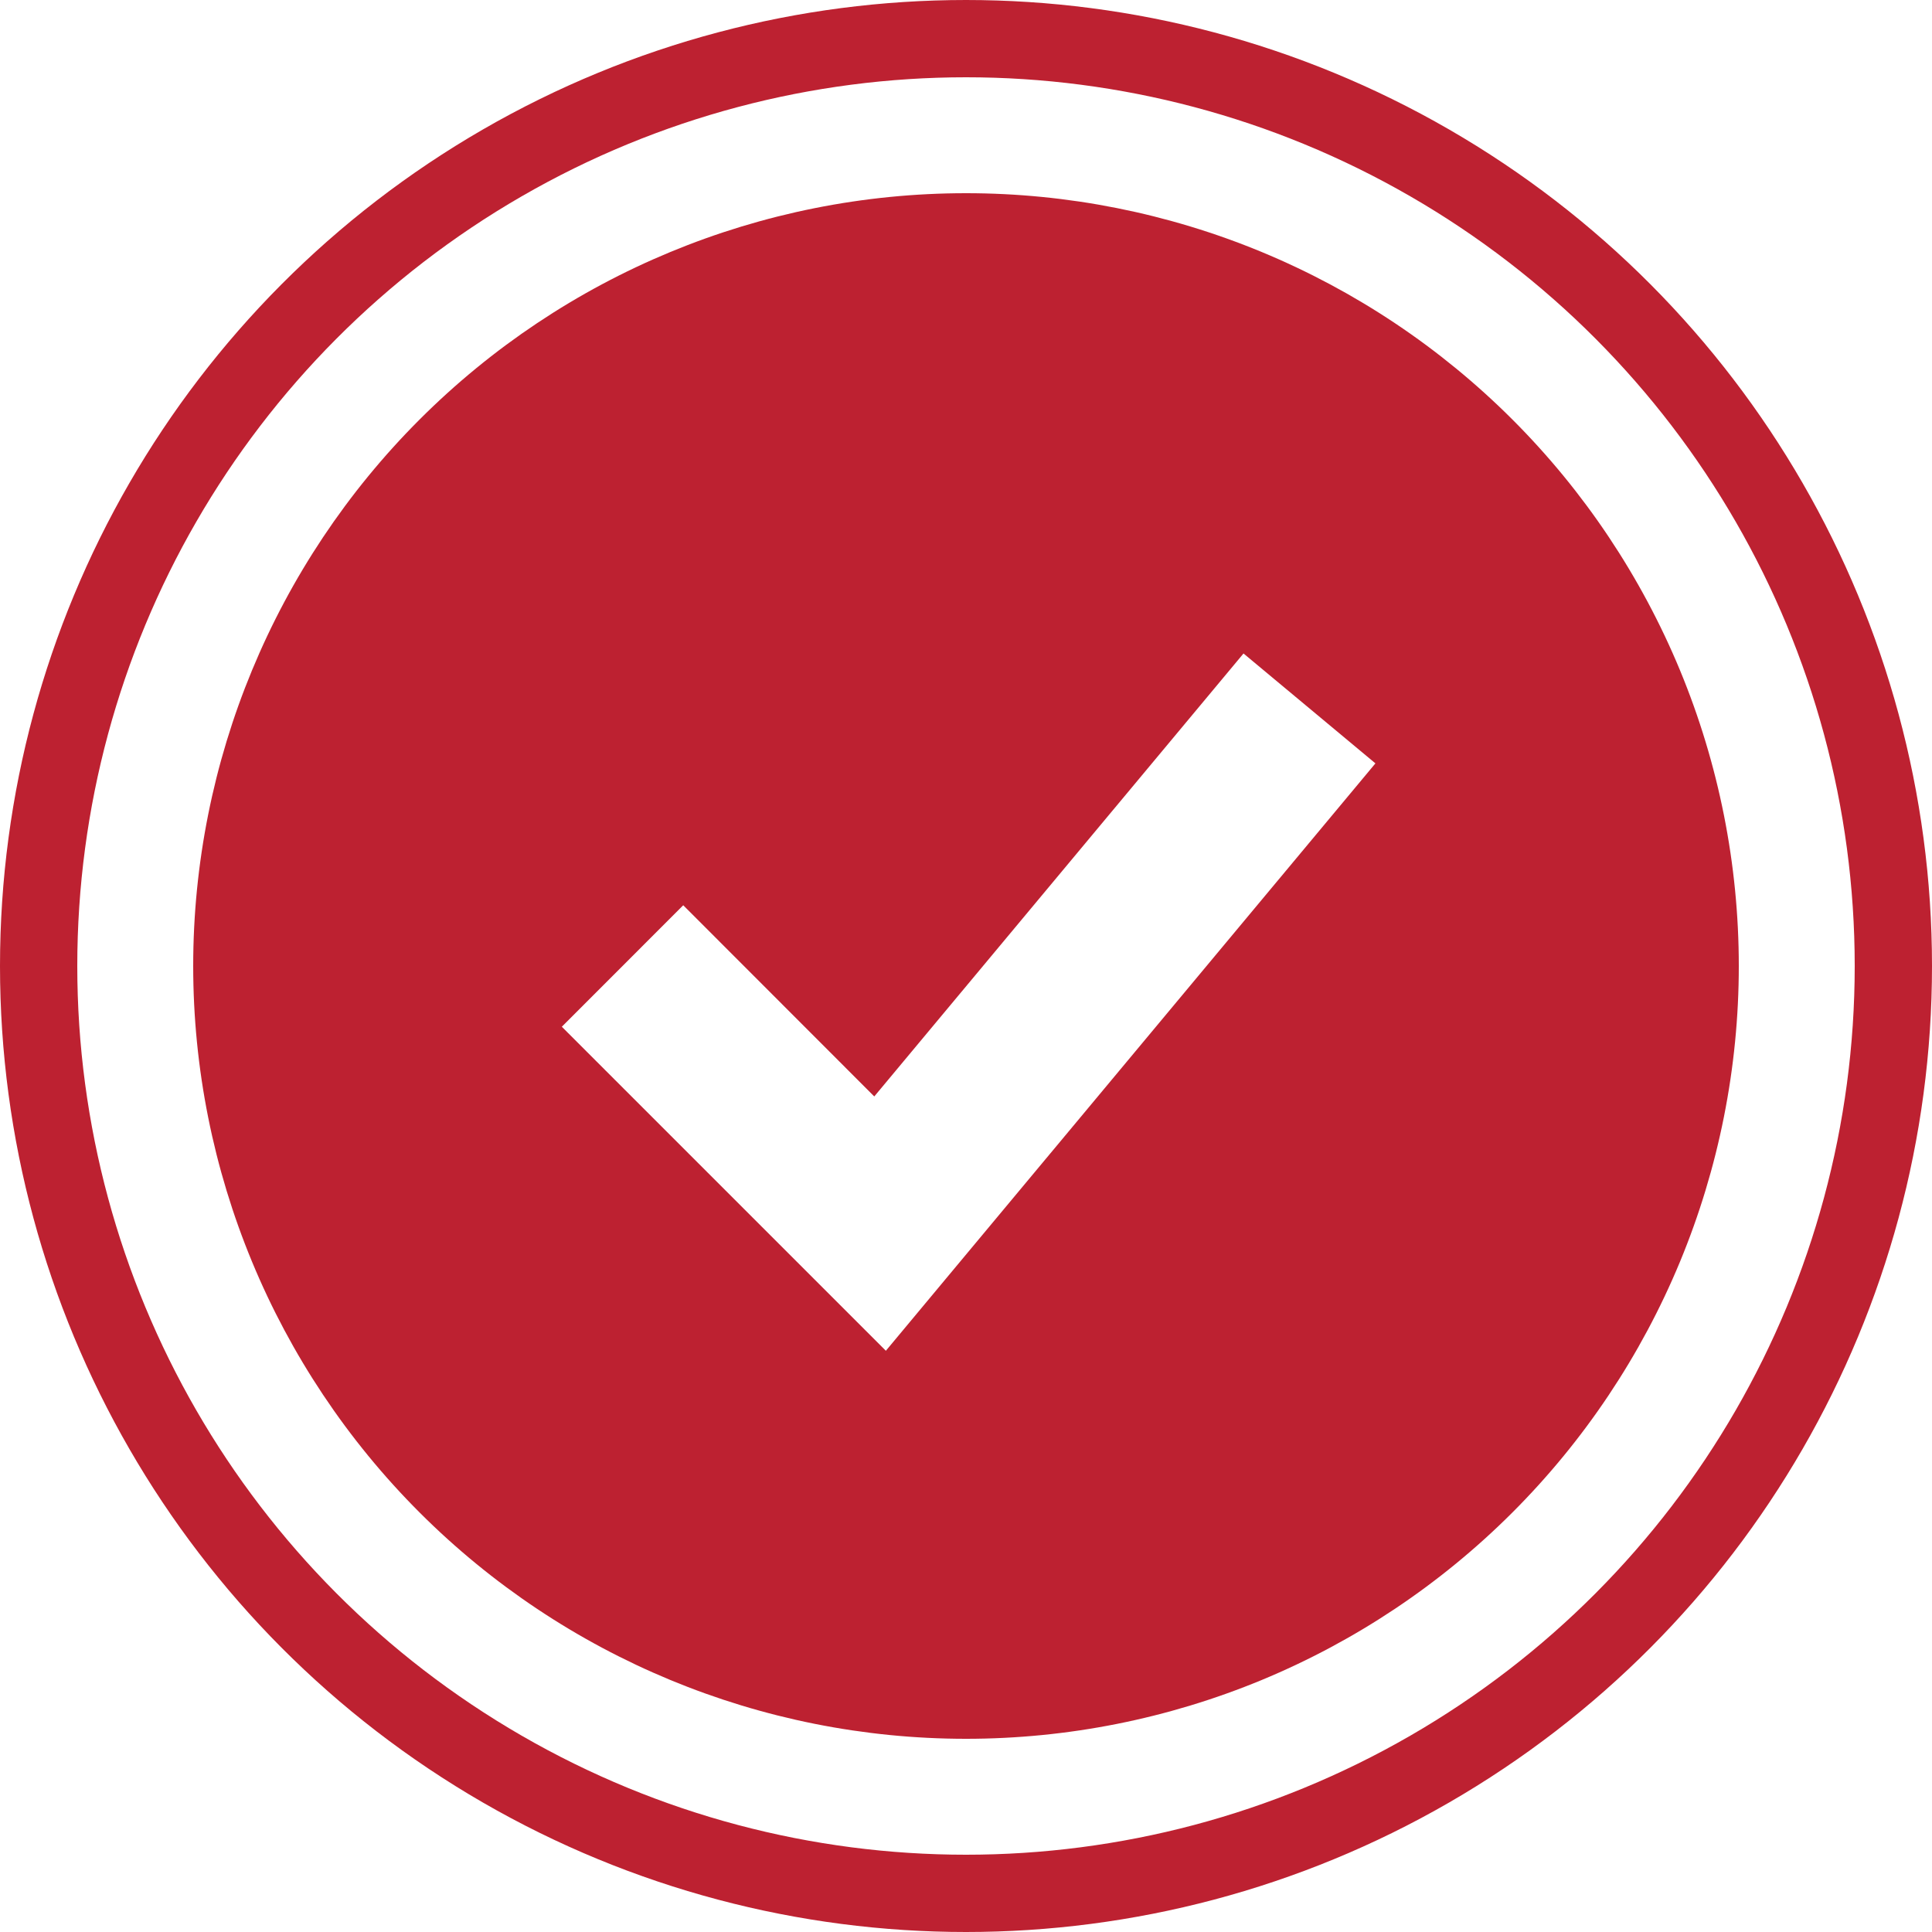
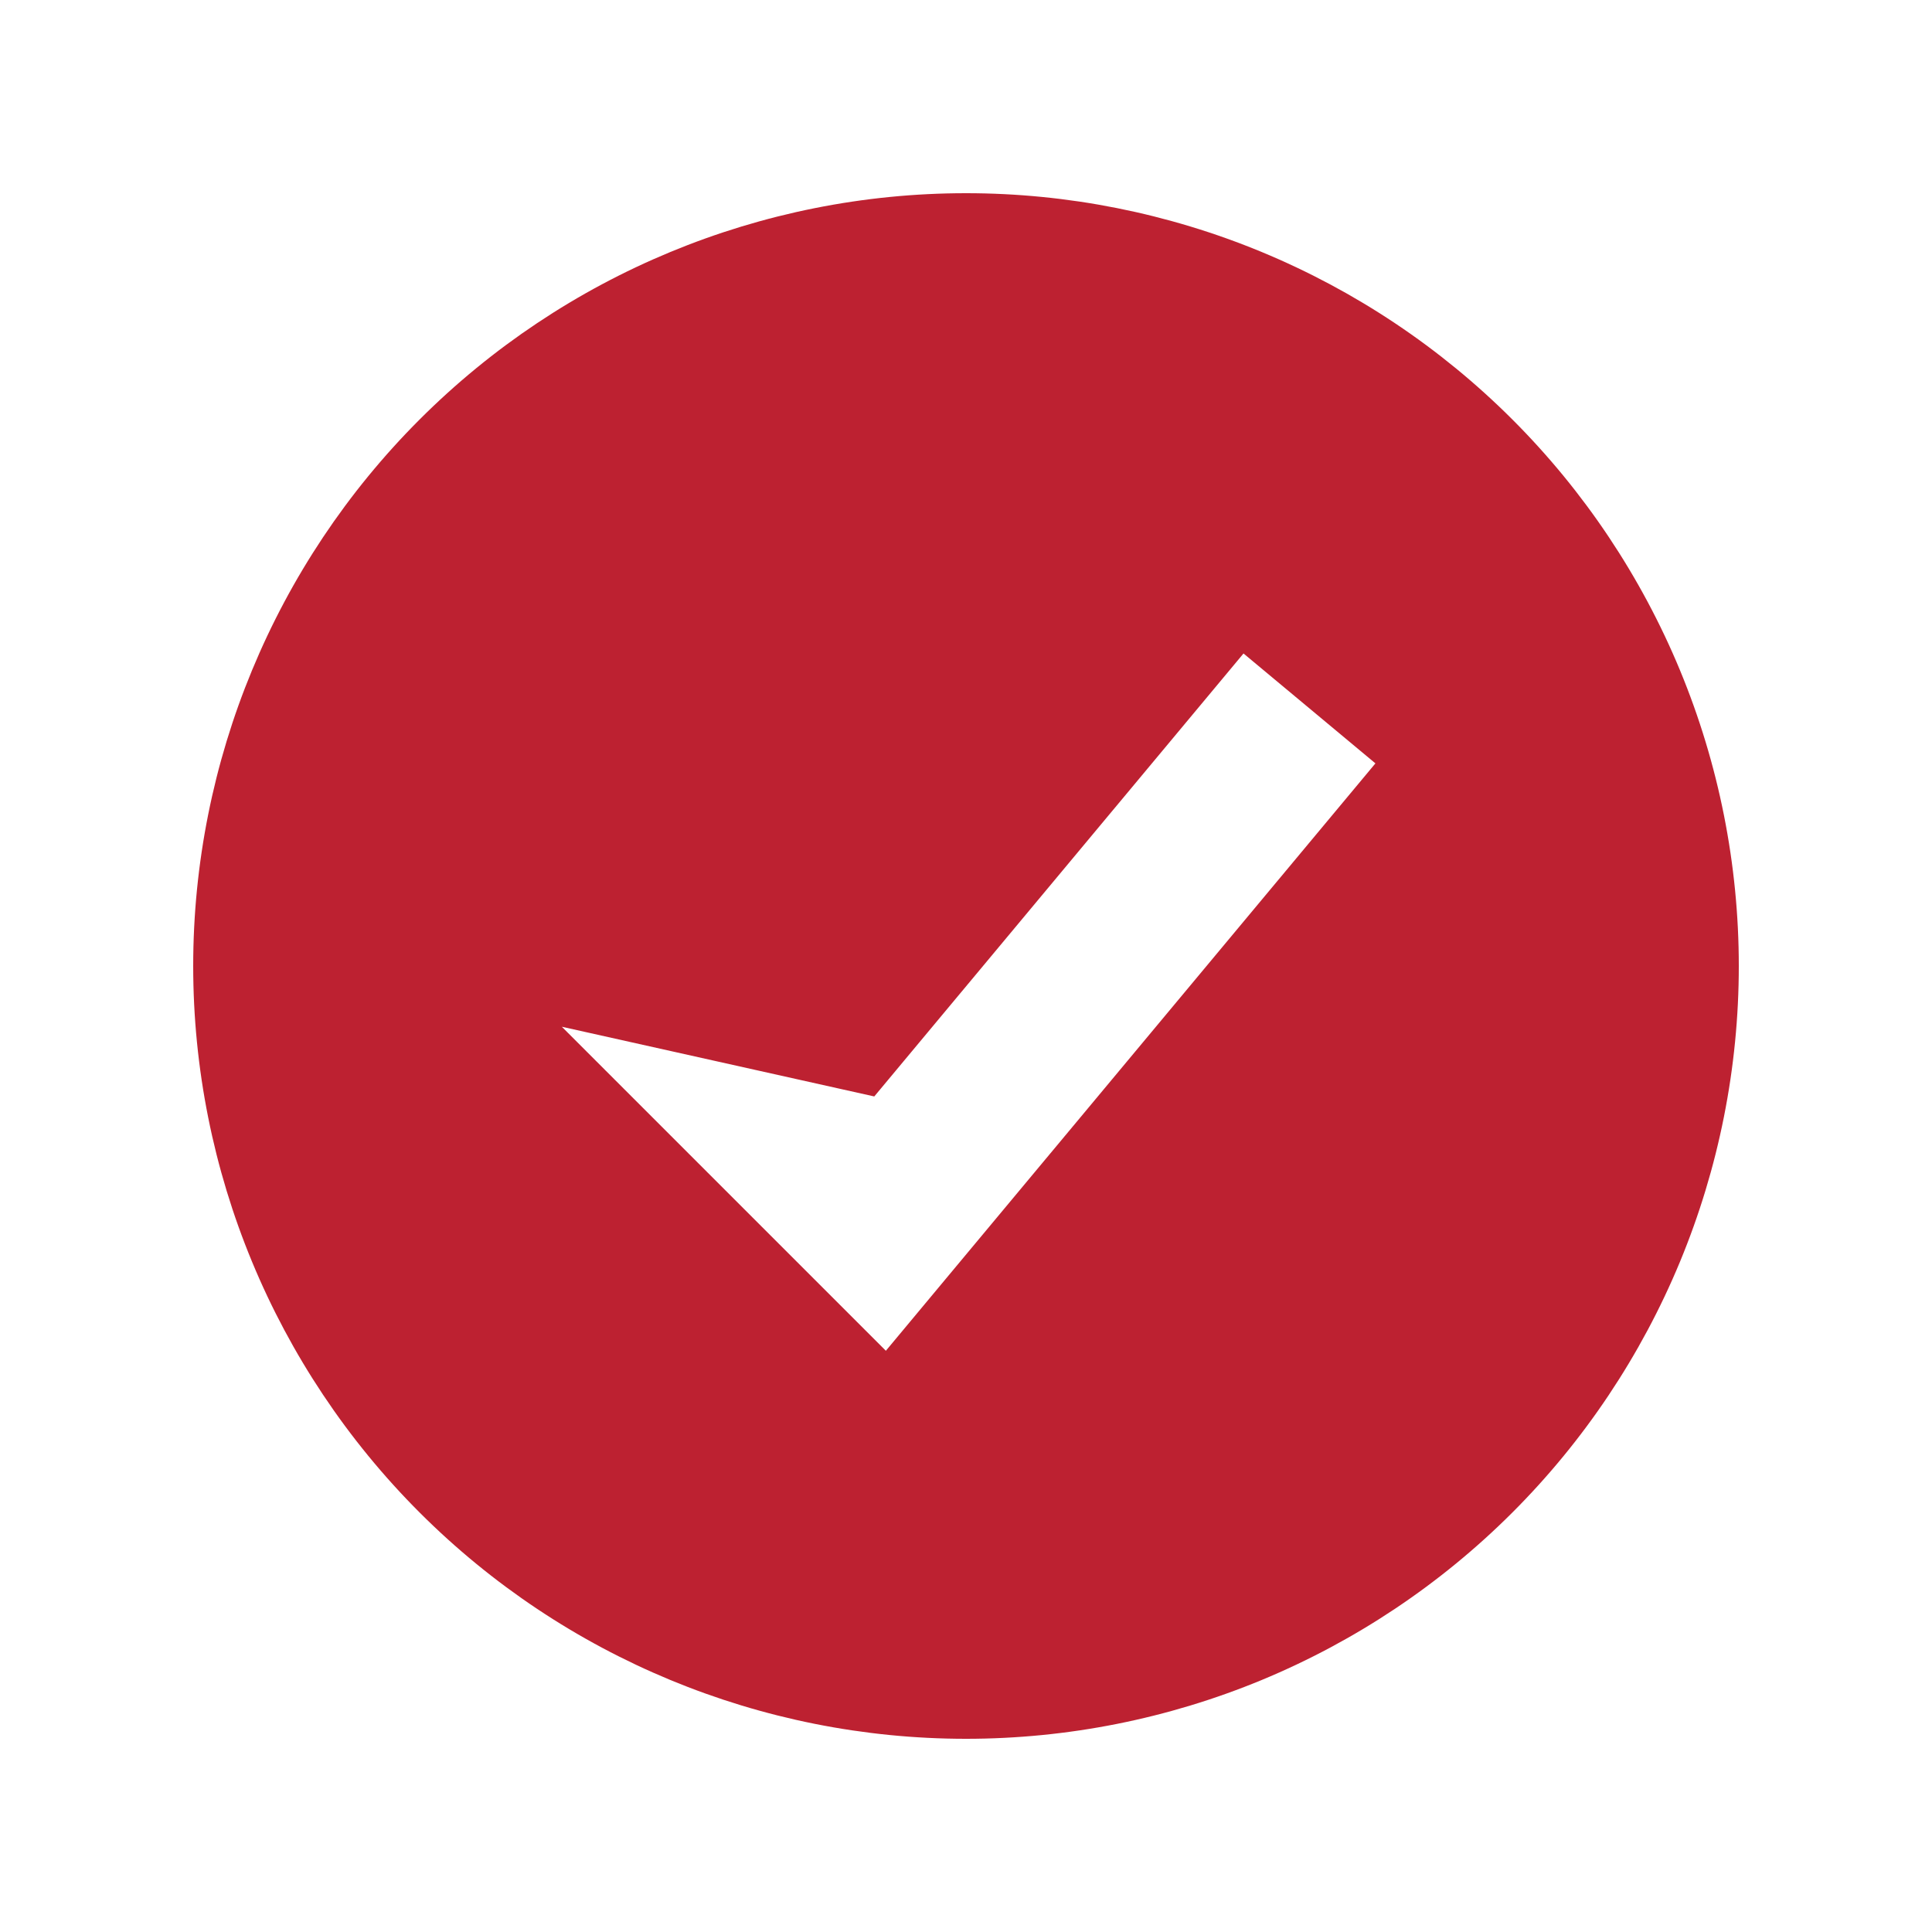
<svg xmlns="http://www.w3.org/2000/svg" width="25" height="25" viewBox="0 0 25 25" fill="none">
-   <circle cx="12.5" cy="12.5" r="12" stroke="#BD2131" />
-   <path fill-rule="evenodd" clip-rule="evenodd" d="M12.5 22.5C13.813 22.5 15.114 22.241 16.327 21.739C17.54 21.236 18.642 20.5 19.571 19.571C20.5 18.642 21.236 17.54 21.739 16.327C22.241 15.114 22.5 13.813 22.5 12.5C22.5 11.187 22.241 9.886 21.739 8.673C21.236 7.46 20.5 6.358 19.571 5.429C18.642 4.5 17.54 3.764 16.327 3.261C15.114 2.759 13.813 2.5 12.5 2.5C9.848 2.5 7.304 3.554 5.429 5.429C3.554 7.304 2.5 9.848 2.5 12.5C2.5 15.152 3.554 17.696 5.429 19.571C7.304 21.446 9.848 22.5 12.5 22.5ZM12.242 16.544L17.798 9.878L16.091 8.456L11.313 14.188L8.841 11.714L7.27 13.286L10.603 16.619L11.463 17.479L12.242 16.544Z" fill="#BD2131" />
+   <path fill-rule="evenodd" clip-rule="evenodd" d="M12.5 22.5C13.813 22.5 15.114 22.241 16.327 21.739C17.54 21.236 18.642 20.5 19.571 19.571C20.5 18.642 21.236 17.54 21.739 16.327C22.241 15.114 22.5 13.813 22.5 12.5C22.5 11.187 22.241 9.886 21.739 8.673C21.236 7.46 20.5 6.358 19.571 5.429C18.642 4.5 17.54 3.764 16.327 3.261C15.114 2.759 13.813 2.5 12.5 2.5C9.848 2.5 7.304 3.554 5.429 5.429C3.554 7.304 2.5 9.848 2.5 12.5C2.5 15.152 3.554 17.696 5.429 19.571C7.304 21.446 9.848 22.5 12.5 22.5ZM12.242 16.544L17.798 9.878L16.091 8.456L11.313 14.188L7.27 13.286L10.603 16.619L11.463 17.479L12.242 16.544Z" fill="#BD2131" />
</svg>